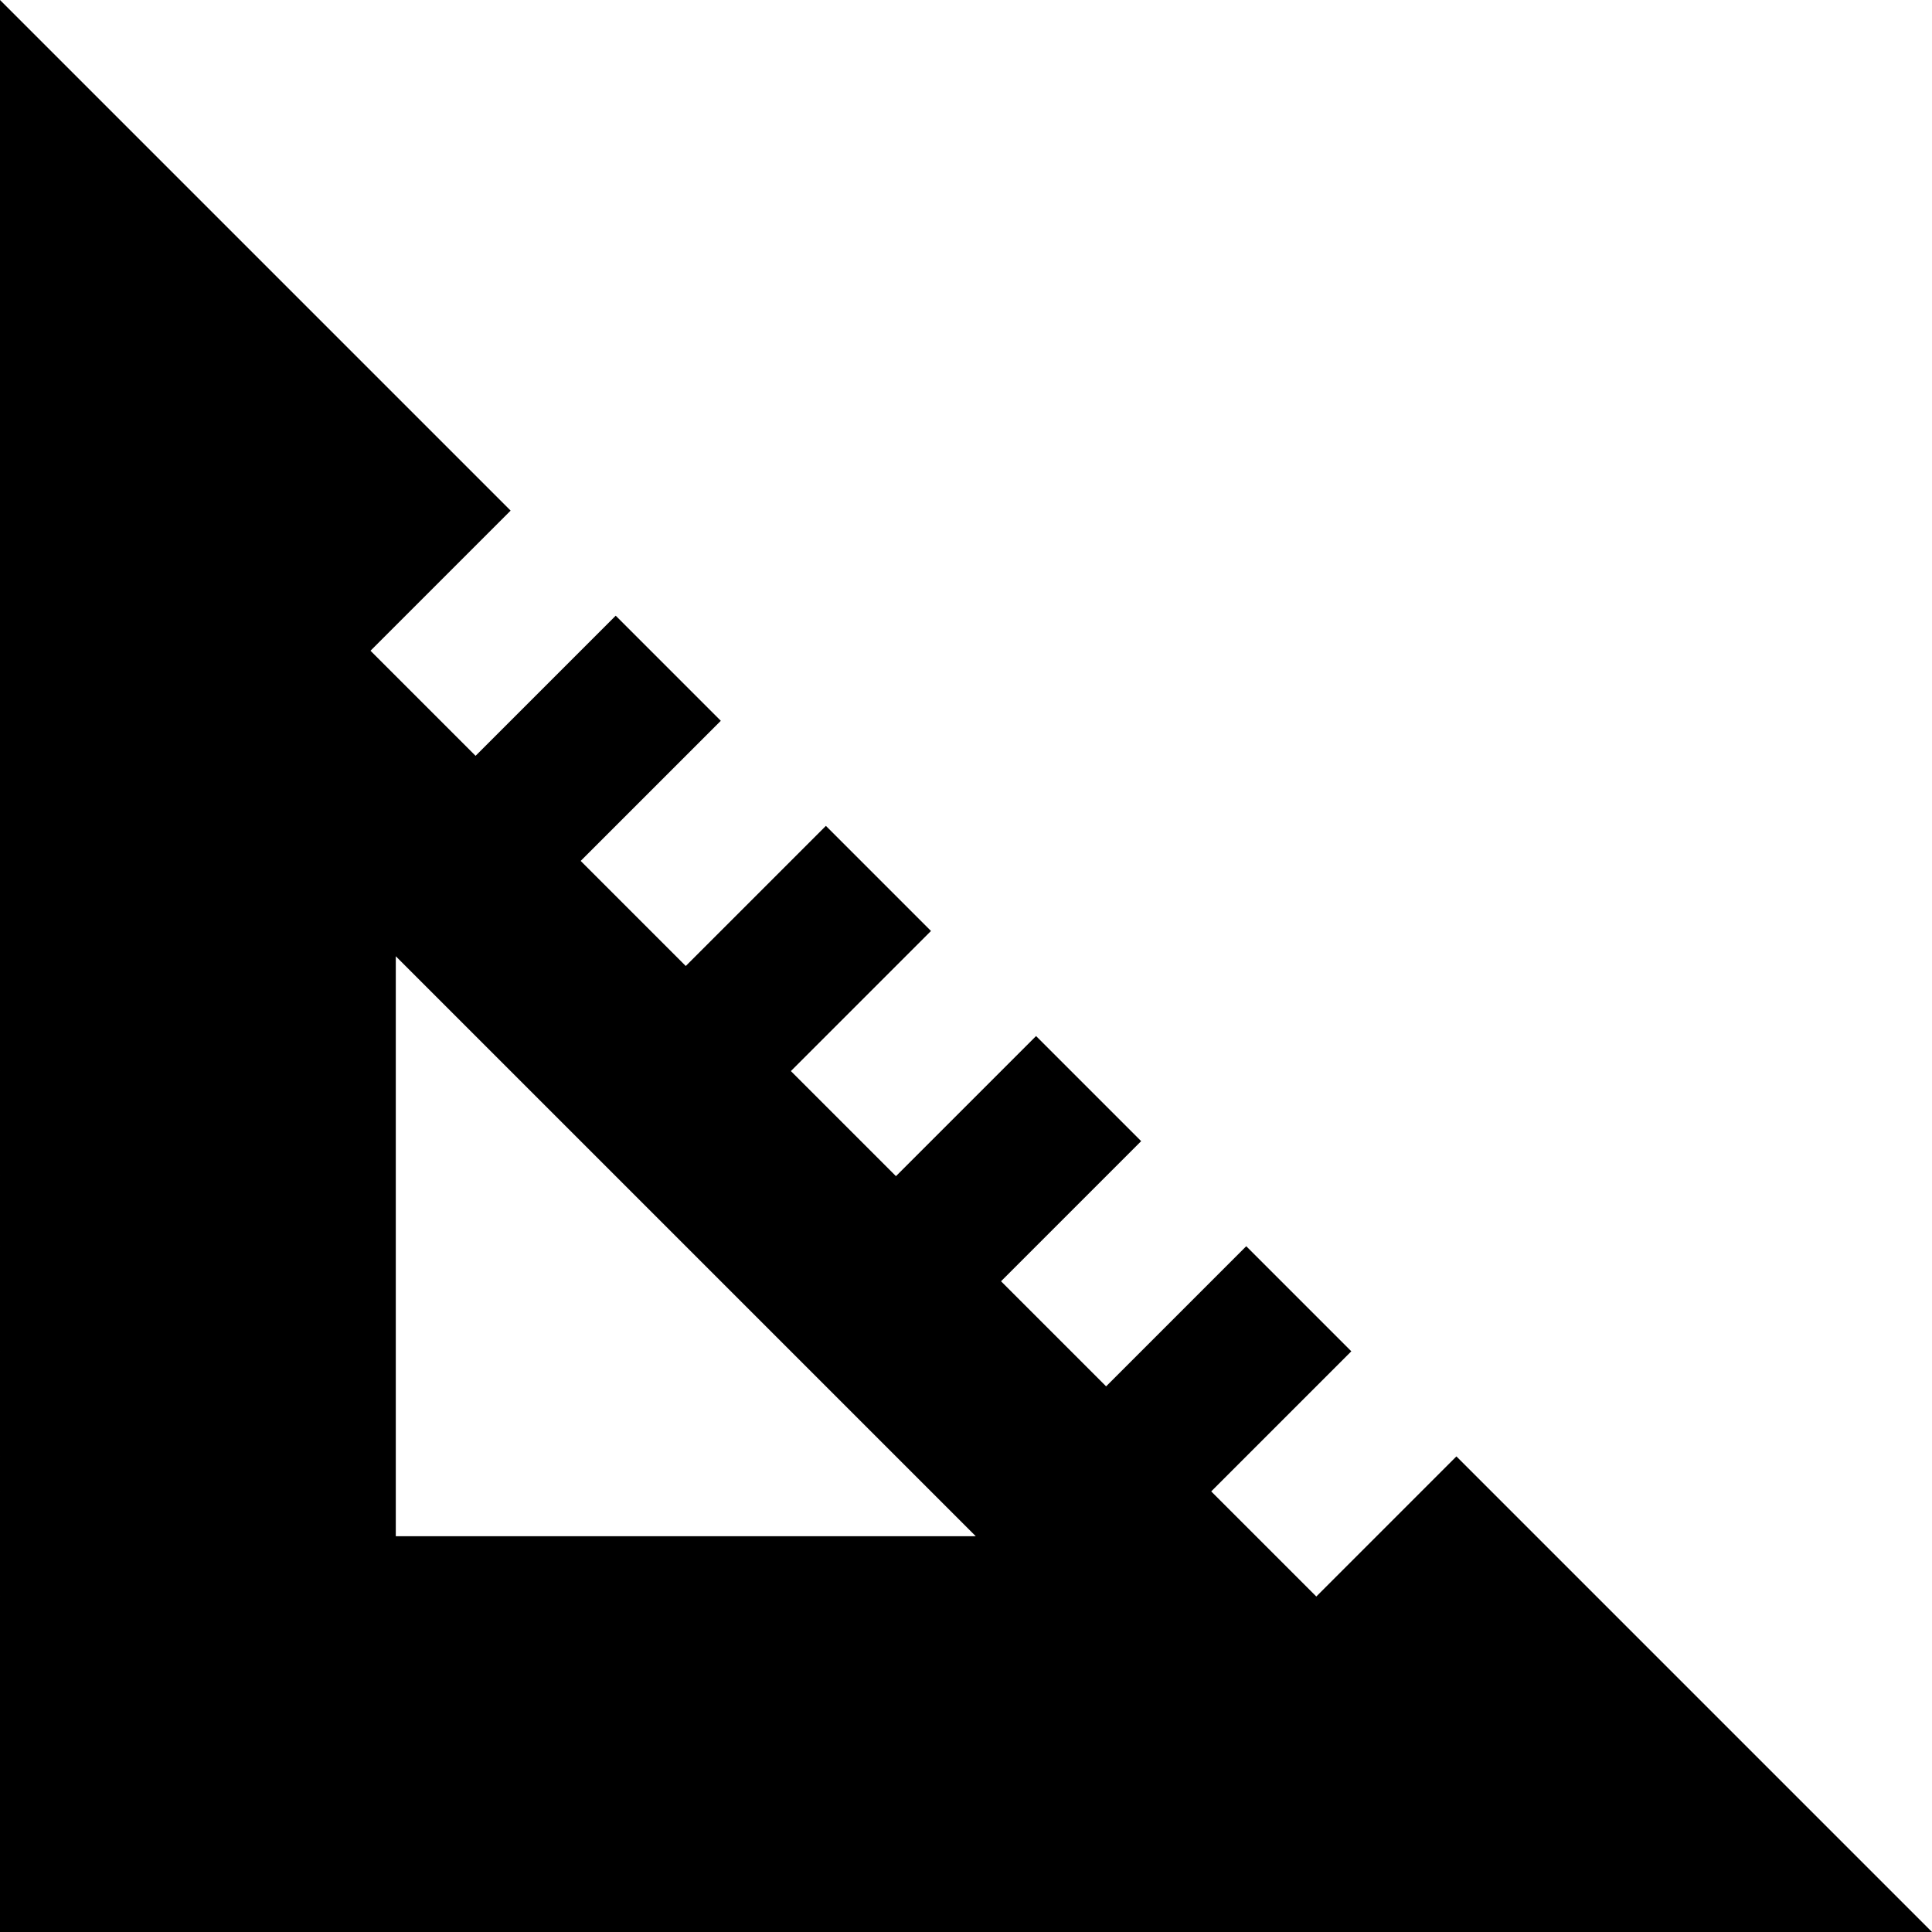
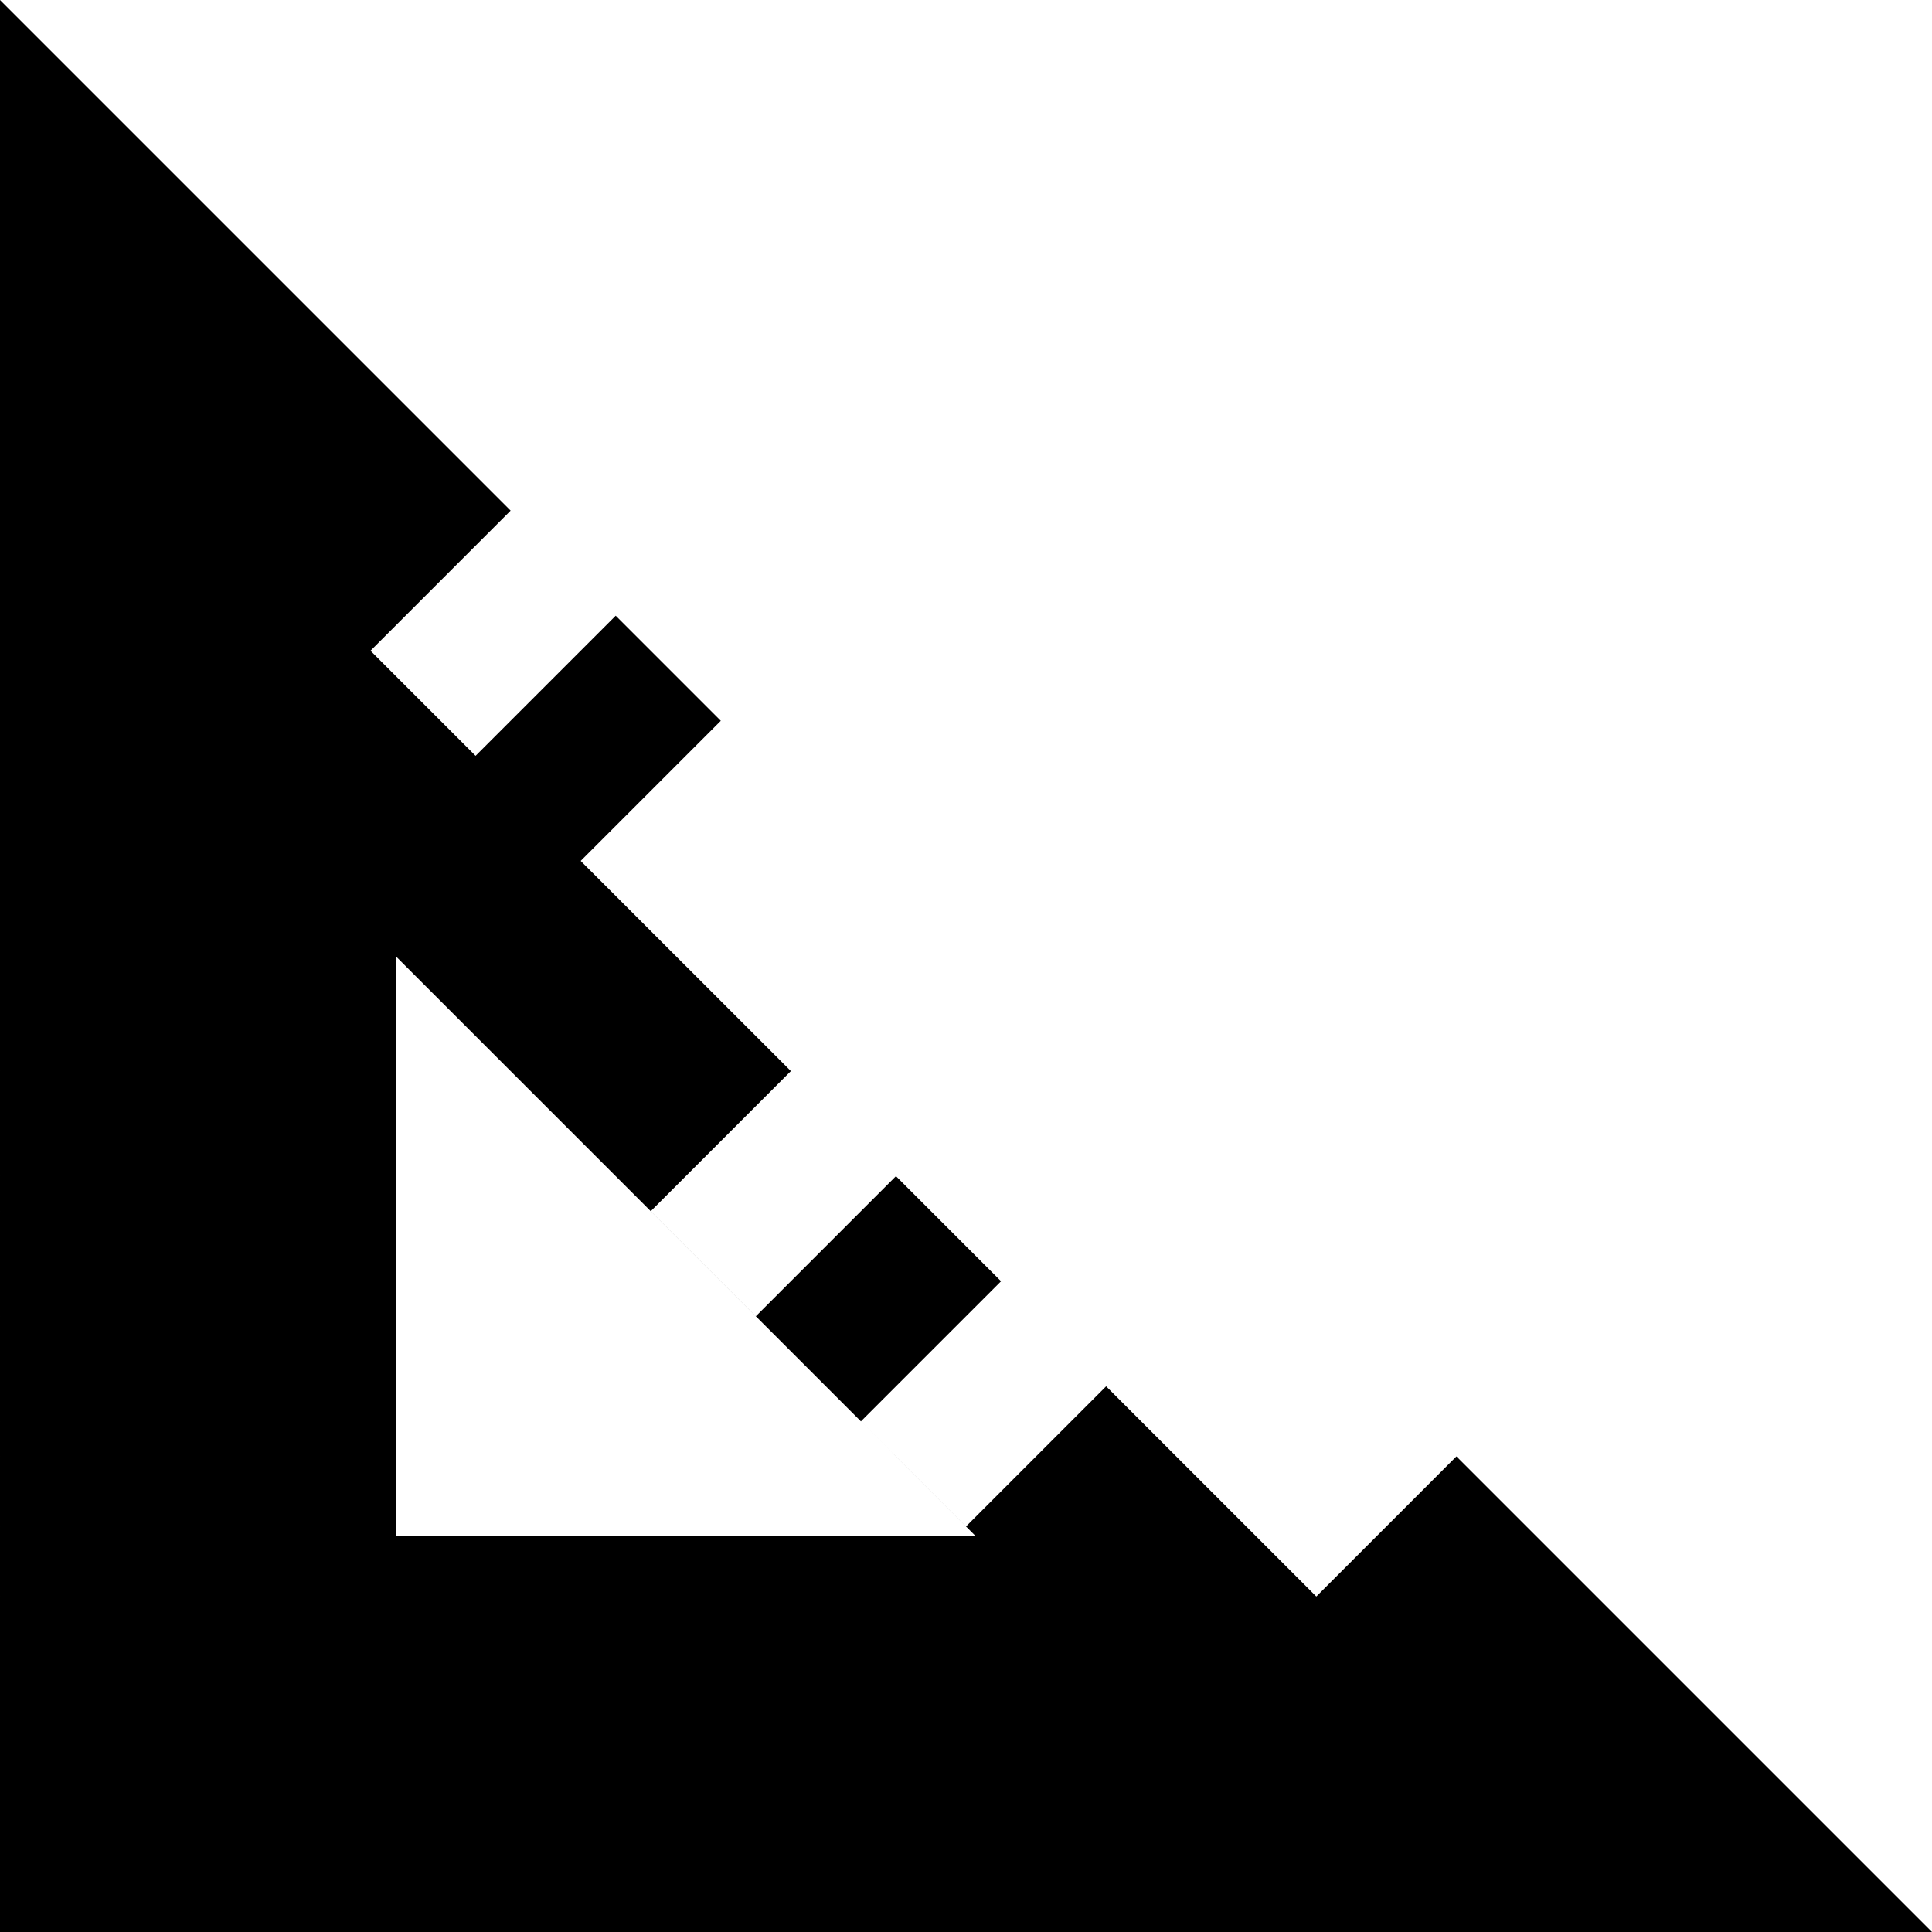
<svg xmlns="http://www.w3.org/2000/svg" fill="#000000" height="800px" width="800px" version="1.1" id="Layer_1" viewBox="0 0 512 512" xml:space="preserve">
  <g>
    <g>
-       <path d="M385.963,385.961l-37.13,37.129l-27.849-27.849l37.13-37.129l-27.849-27.849l-37.132,37.133l-27.85-27.849l37.133-37.133    l-27.849-27.849l-37.13,37.129l-27.849-27.849l37.13-37.129l-27.849-27.85L181.736,256l-27.849-27.849l37.132-37.132    l-27.852-27.852l-37.133,37.133l-27.849-27.849l37.133-37.133L0,0l0.001,512H512L385.963,385.961z M104.889,407.114l0.001-153.697    L258.585,407.11L104.889,407.114z" />
+       <path d="M385.963,385.961l-37.13,37.129l-27.849-27.849l-27.849-27.849l-37.132,37.133l-27.85-27.849l37.133-37.133    l-27.849-27.849l-37.13,37.129l-27.849-27.849l37.13-37.129l-27.849-27.85L181.736,256l-27.849-27.849l37.132-37.132    l-27.852-27.852l-37.133,37.133l-27.849-27.849l37.133-37.133L0,0l0.001,512H512L385.963,385.961z M104.889,407.114l0.001-153.697    L258.585,407.11L104.889,407.114z" />
    </g>
  </g>
</svg>